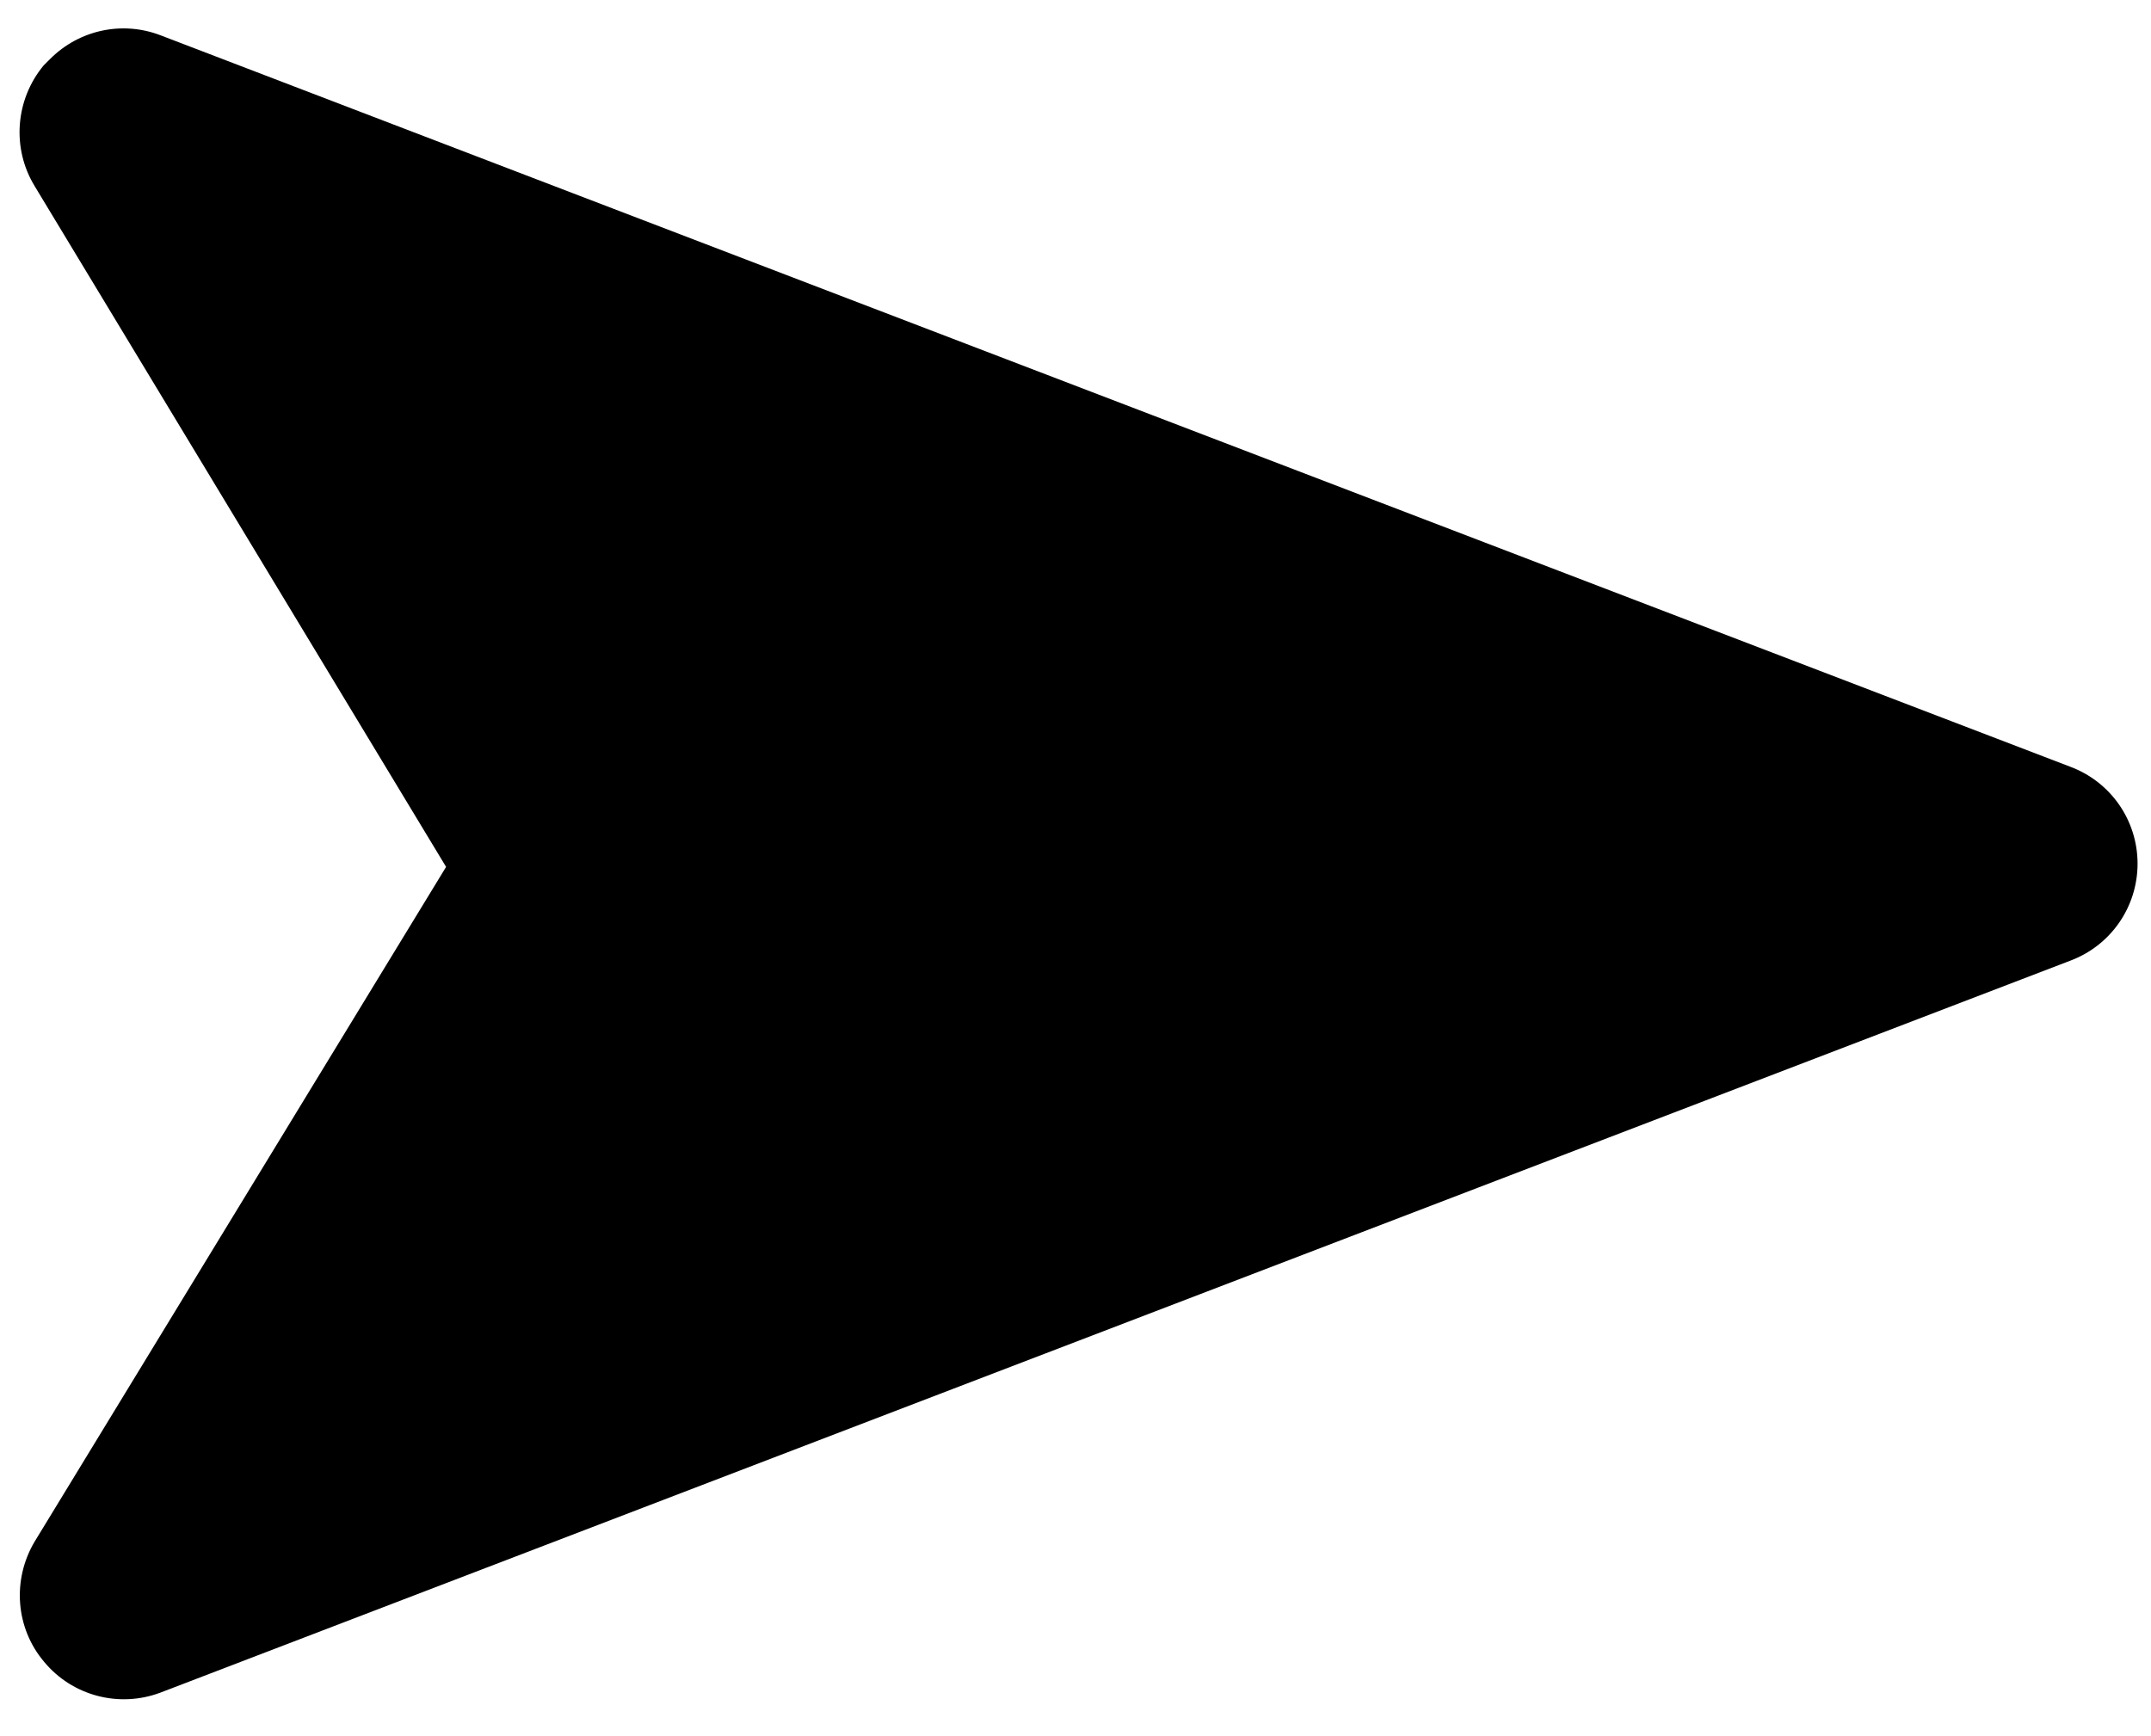
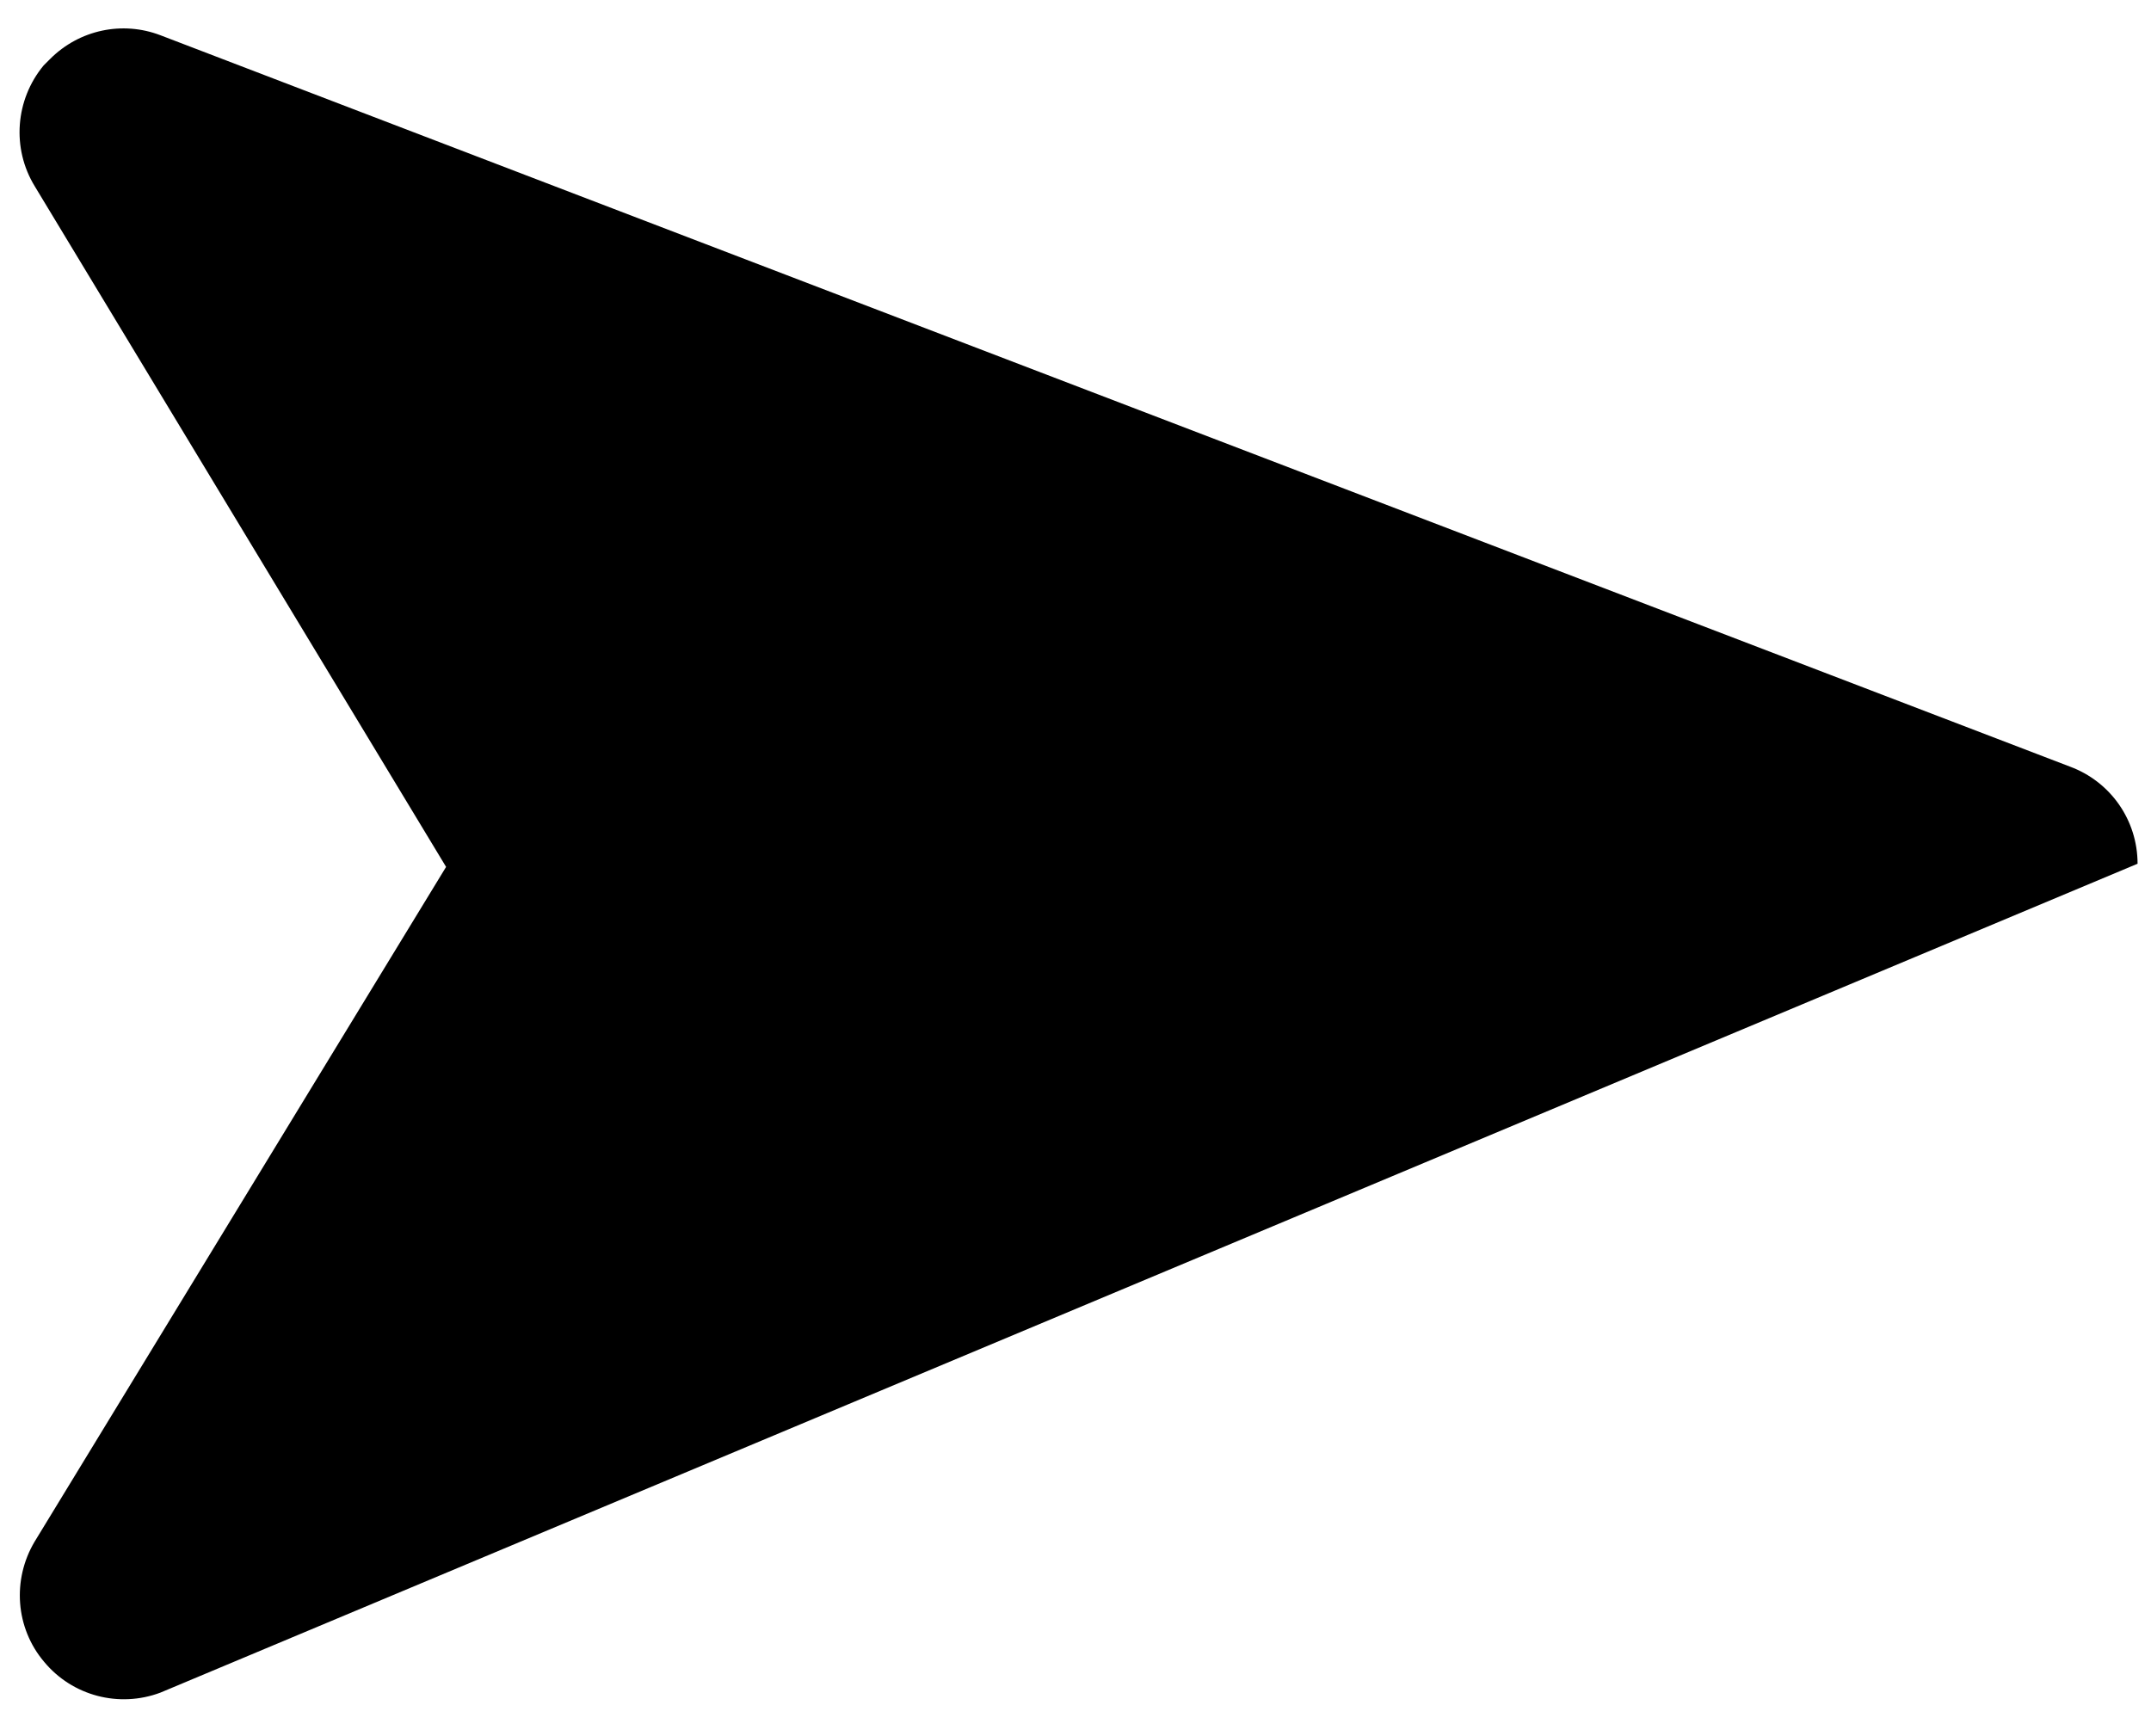
<svg xmlns="http://www.w3.org/2000/svg" width="57" height="46" viewBox="0 0 57 46" fill="none">
-   <path d="M56.644 22.892C56.643 24.042 55.931 25.066 54.849 25.466L4.25 44.861C3.157 45.271 1.919 44.95 1.168 44.043C0.408 43.145 0.32 41.868 0.915 40.863L11.821 22.976L0.92 4.935C0.306 3.931 0.404 2.644 1.155 1.736L1.33 1.561C2.101 0.79 3.242 0.546 4.256 0.936L54.849 20.317C55.932 20.717 56.644 21.741 56.644 22.892Z" fill="black" />
+   <path d="M56.644 22.892L4.25 44.861C3.157 45.271 1.919 44.95 1.168 44.043C0.408 43.145 0.32 41.868 0.915 40.863L11.821 22.976L0.92 4.935C0.306 3.931 0.404 2.644 1.155 1.736L1.33 1.561C2.101 0.79 3.242 0.546 4.256 0.936L54.849 20.317C55.932 20.717 56.644 21.741 56.644 22.892Z" fill="black" />
</svg>